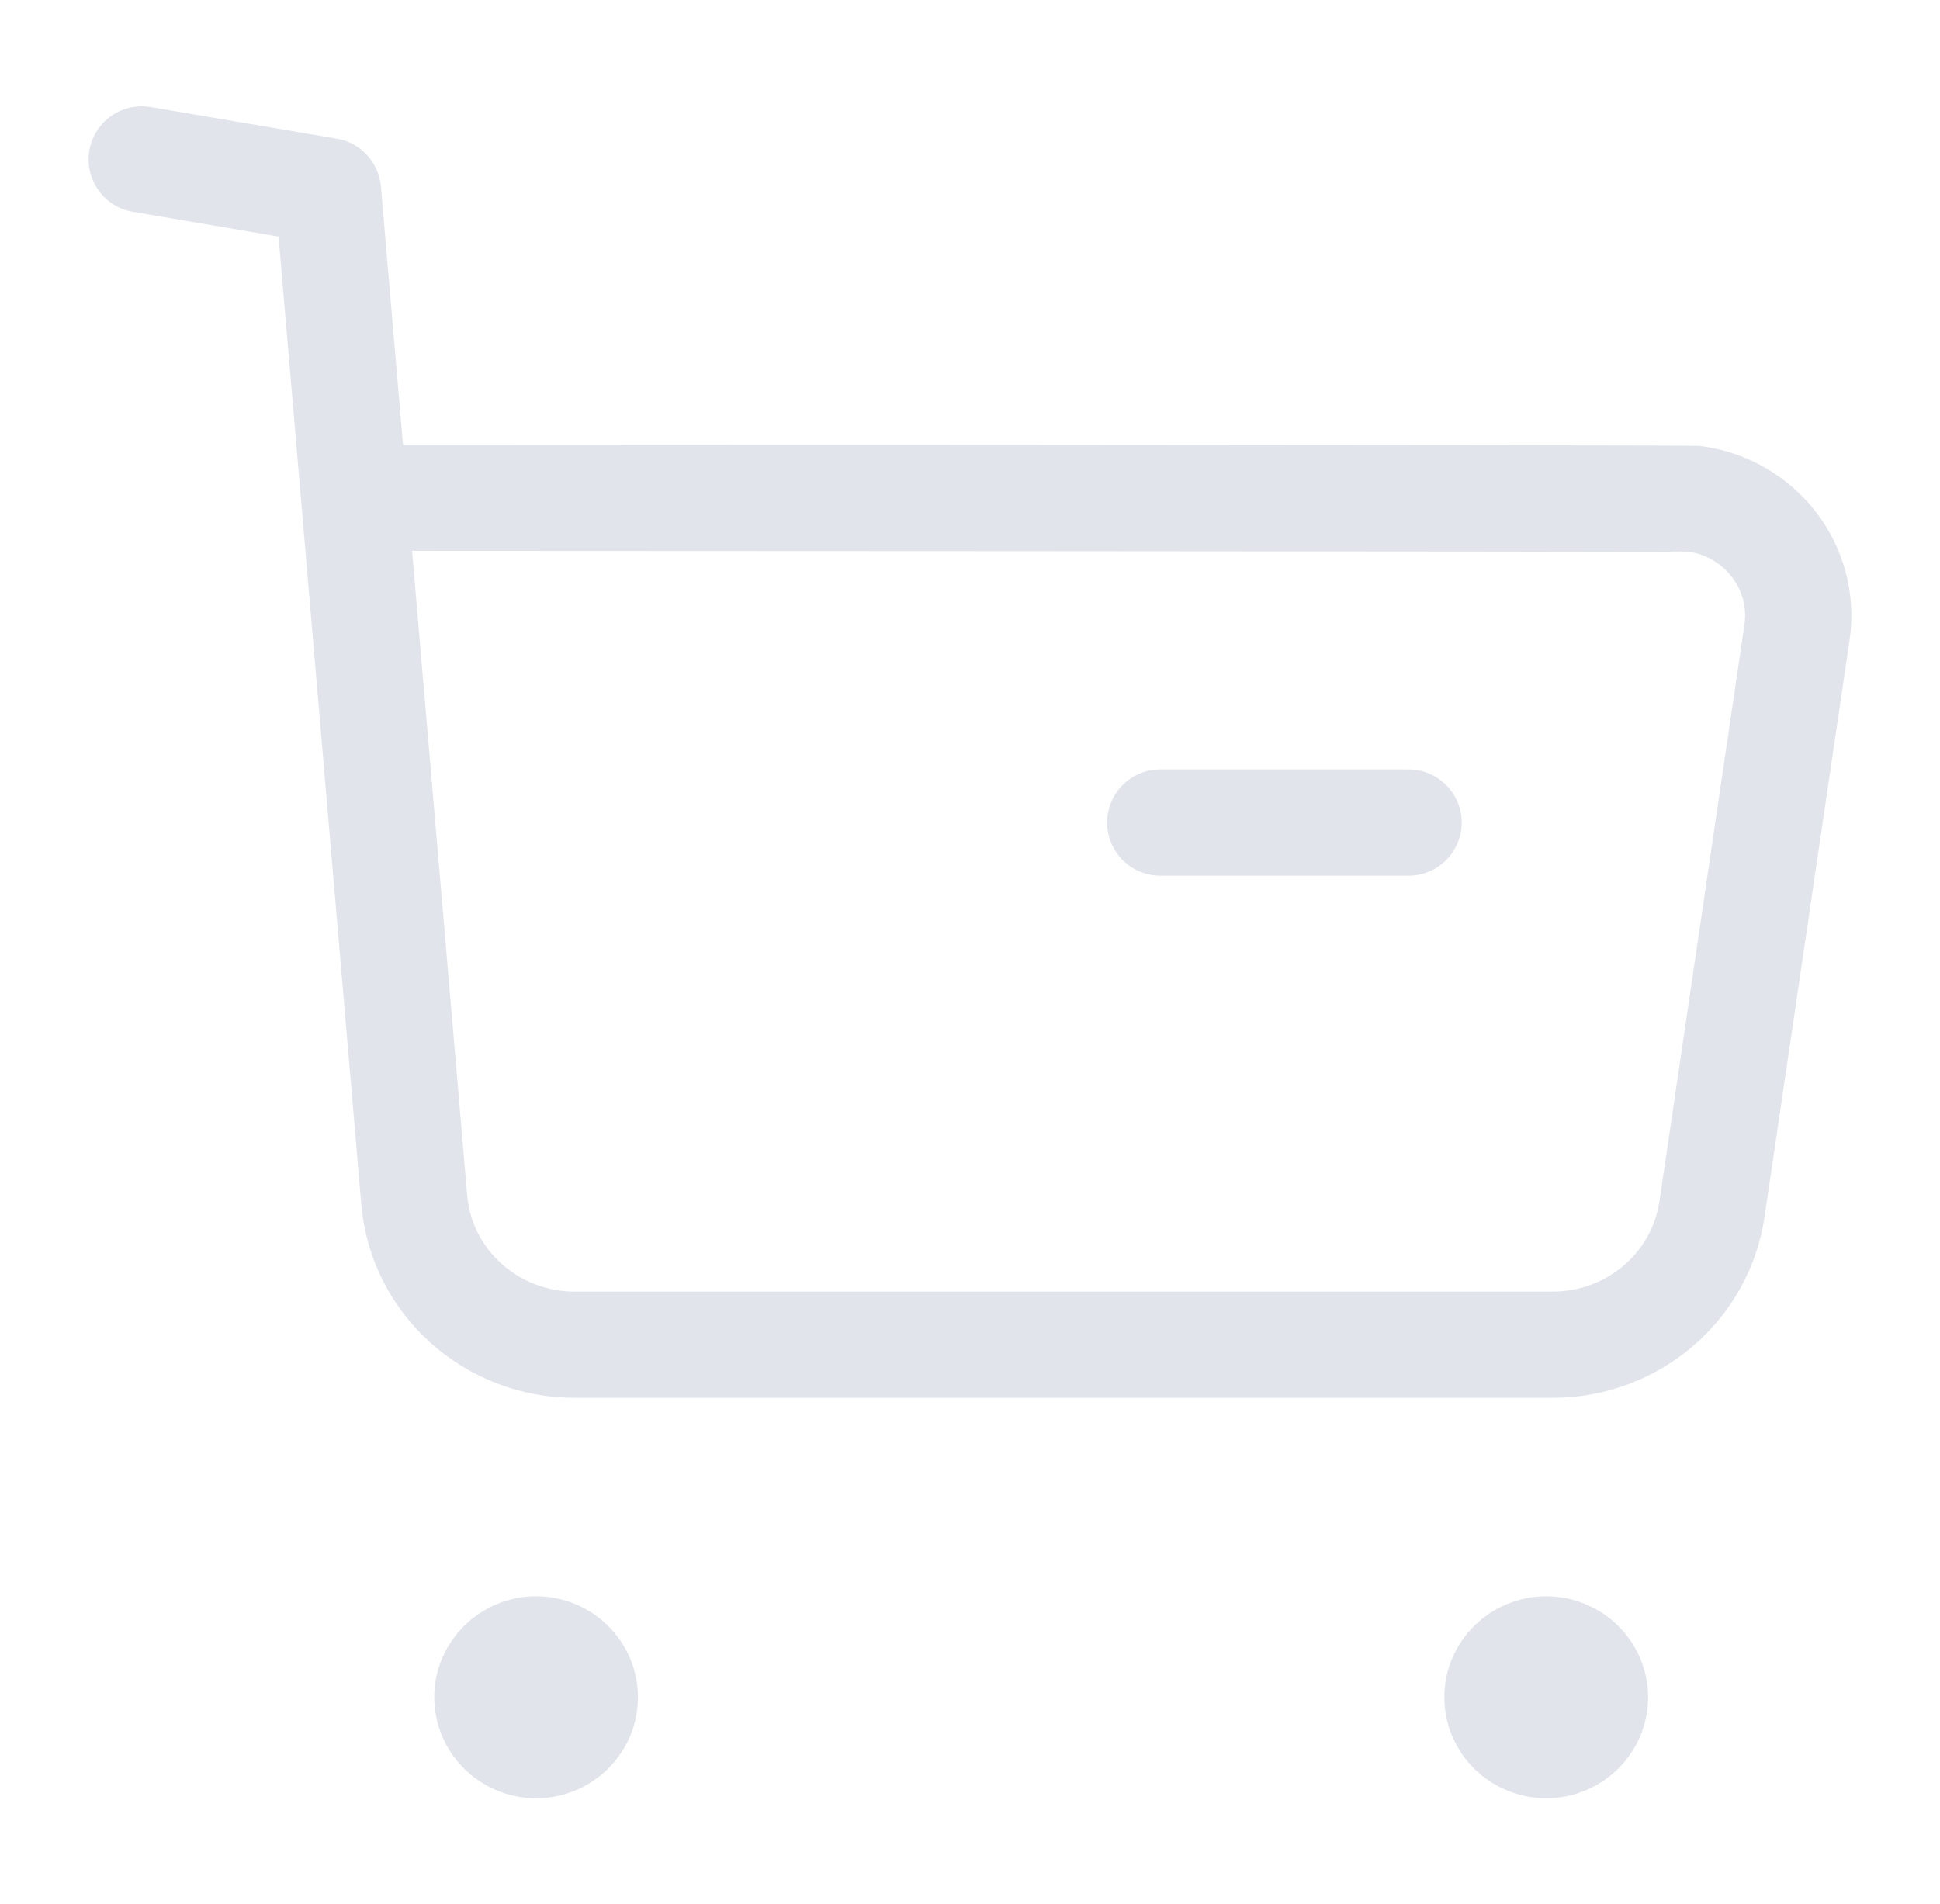
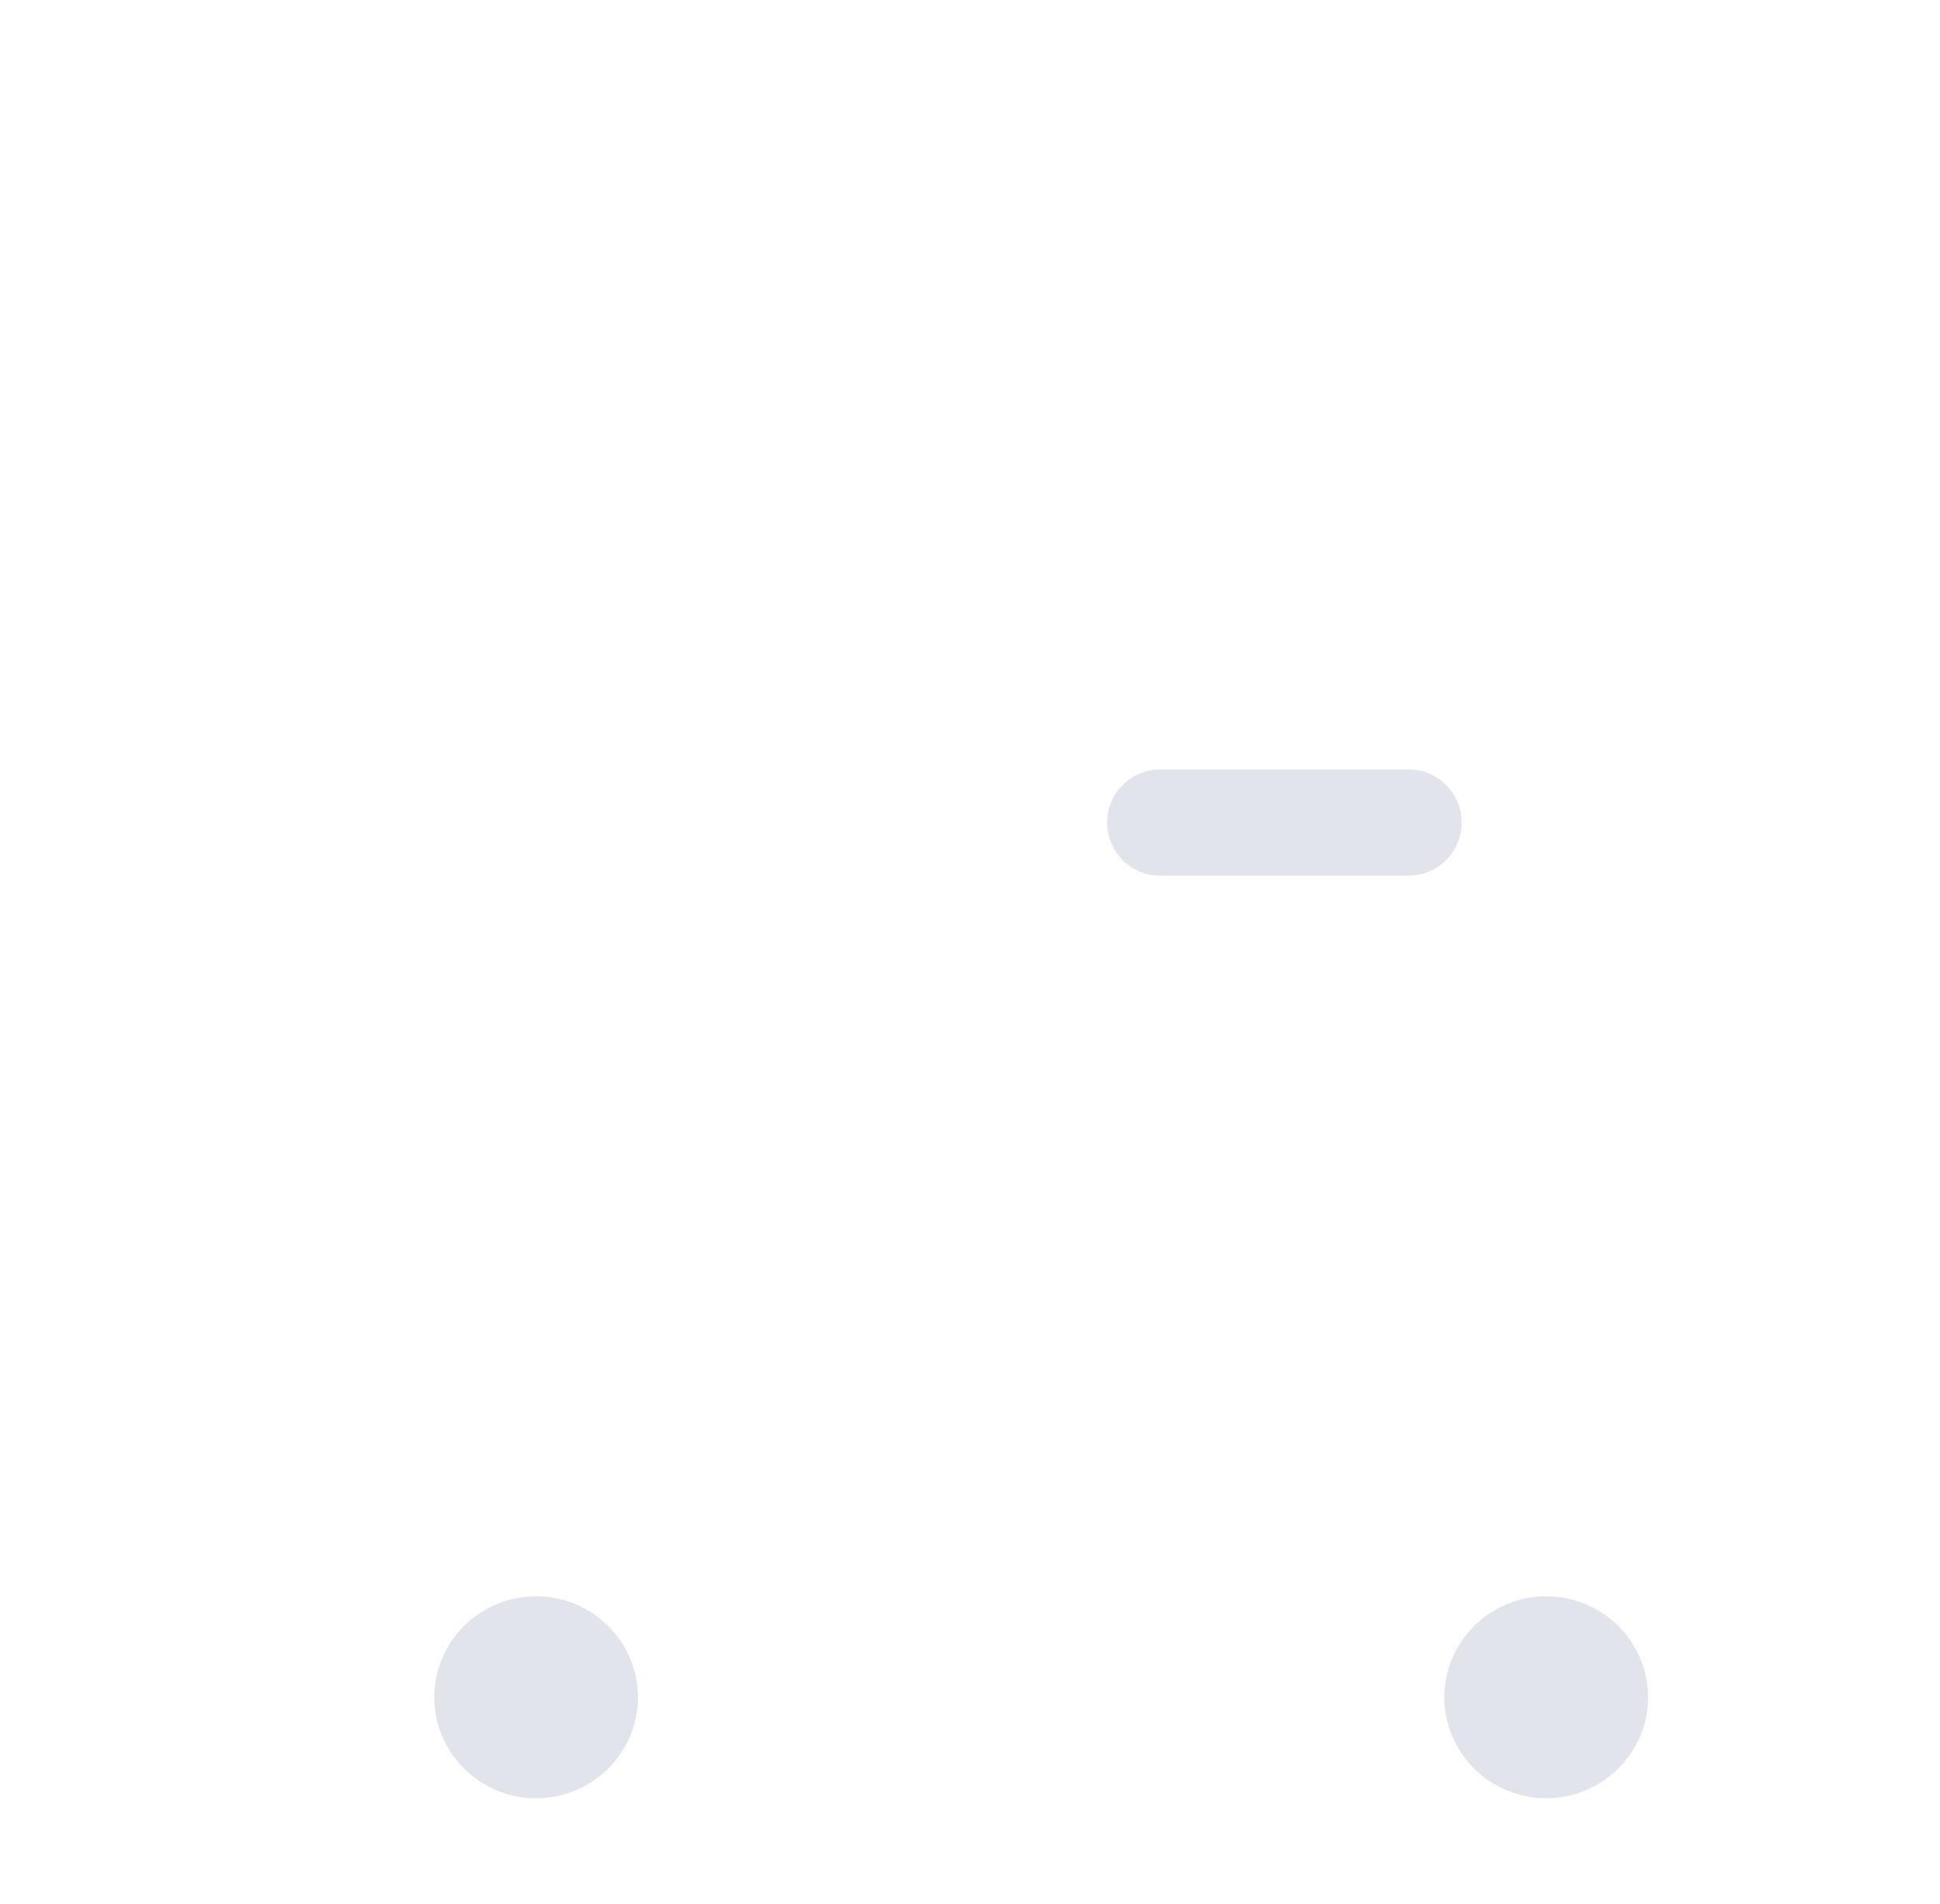
<svg xmlns="http://www.w3.org/2000/svg" width="219" height="215" viewBox="0 0 219 215" fill="none">
-   <path d="M16 18L37.025 21.572L46.759 135.424C47.537 144.722 55.452 151.857 64.953 151.827H175.222C184.289 151.847 191.981 145.298 193.265 136.486L202.857 71.408C203.929 64.134 198.784 57.386 191.385 56.334C190.738 56.245 40.401 56.195 40.401 56.195" stroke="#E1E5EB" stroke-width="12" stroke-linecap="round" stroke-linejoin="round" />
  <path d="M130.977 92.871H159.006" stroke="#E1E5EB" stroke-width="12" stroke-linecap="round" stroke-linejoin="round" />
  <path fill-rule="evenodd" clip-rule="evenodd" d="M60.518 186.228C63.561 186.228 66.017 188.649 66.017 191.626C66.017 194.613 63.561 197.035 60.518 197.035C57.476 197.035 55.02 194.613 55.02 191.626C55.02 188.649 57.476 186.228 60.518 186.228Z" fill="#E1E5EB" stroke="#E1E5EB" stroke-width="12" stroke-linecap="round" stroke-linejoin="round" />
  <path fill-rule="evenodd" clip-rule="evenodd" d="M174.542 186.228C177.584 186.228 180.051 188.649 180.051 191.626C180.051 194.613 177.584 197.035 174.542 197.035C171.499 197.035 169.043 194.613 169.043 191.626C169.043 188.649 171.499 186.228 174.542 186.228Z" fill="#E1E5EB" stroke="#E1E5EB" stroke-width="12" stroke-linecap="round" stroke-linejoin="round" />
</svg>